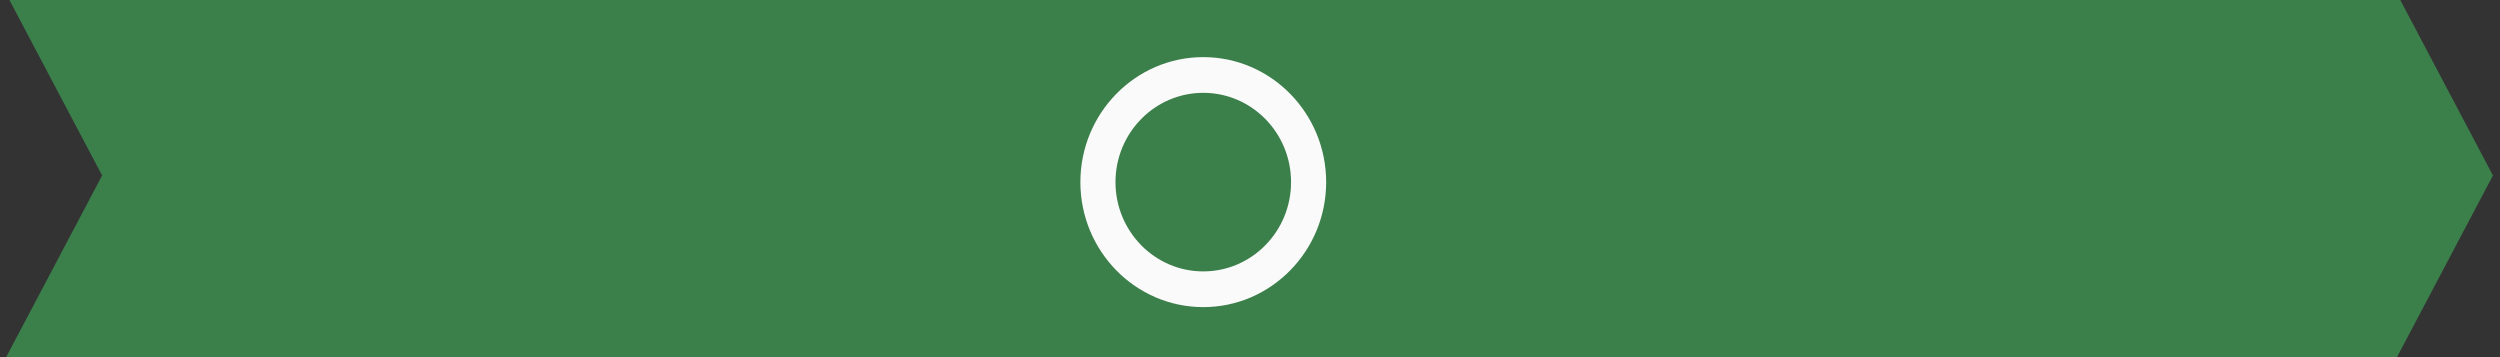
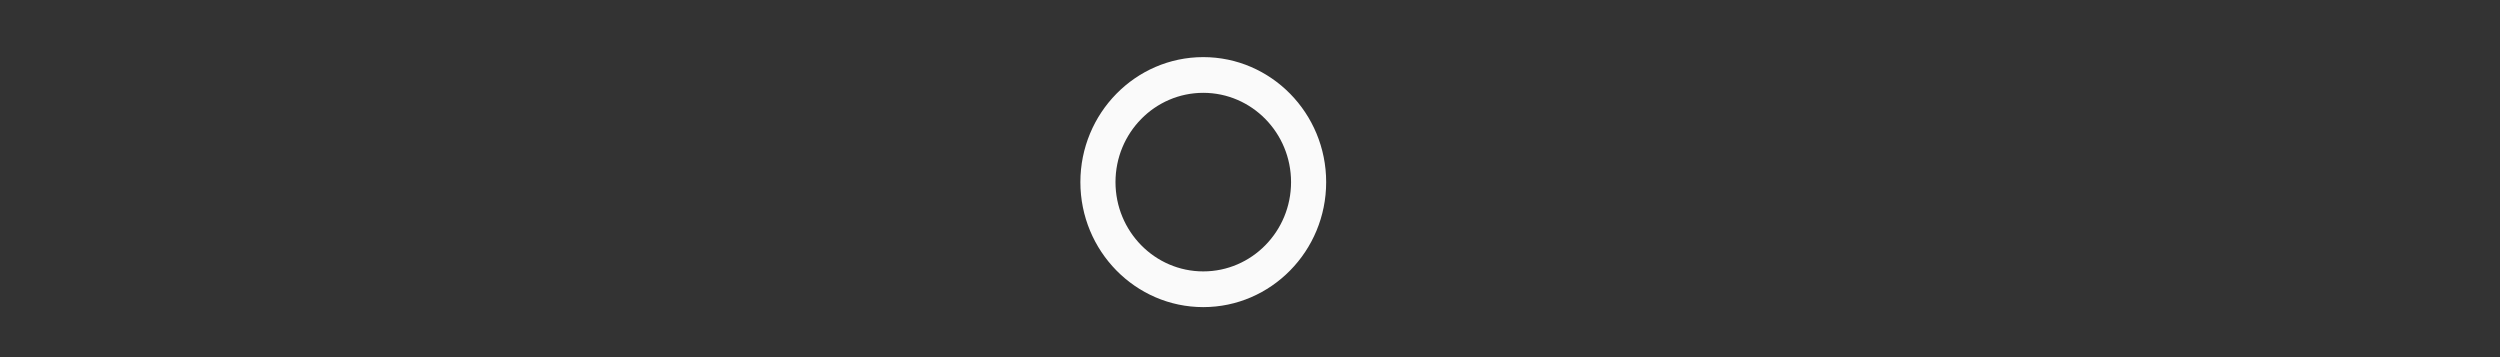
<svg xmlns="http://www.w3.org/2000/svg" width="336" height="48" viewBox="0 0 336 48" fill="none">
  <rect x="0" y="0" width="336" height="48" fill="#333333" stroke="none" />
-   <path d="M322.154 48L335.053 23.584L322.595 0H1.265L13.723 23.584L0.824 48H322.154Z" fill="#3B7F4A" />
  <path d="M161.72 7.676C152.612 7.676 145.203 15.212 145.203 24.476C145.203 33.74 152.612 41.276 161.72 41.276C170.828 41.276 178.237 33.74 178.237 24.476C178.237 15.212 170.828 7.676 161.72 7.676ZM161.72 36.476C155.208 36.476 149.922 31.1 149.922 24.476C149.922 17.852 155.208 12.476 161.72 12.476C168.233 12.476 173.518 17.852 173.518 24.476C173.518 31.1 168.233 36.476 161.72 36.476Z" fill="#FAFAFA" />
</svg>